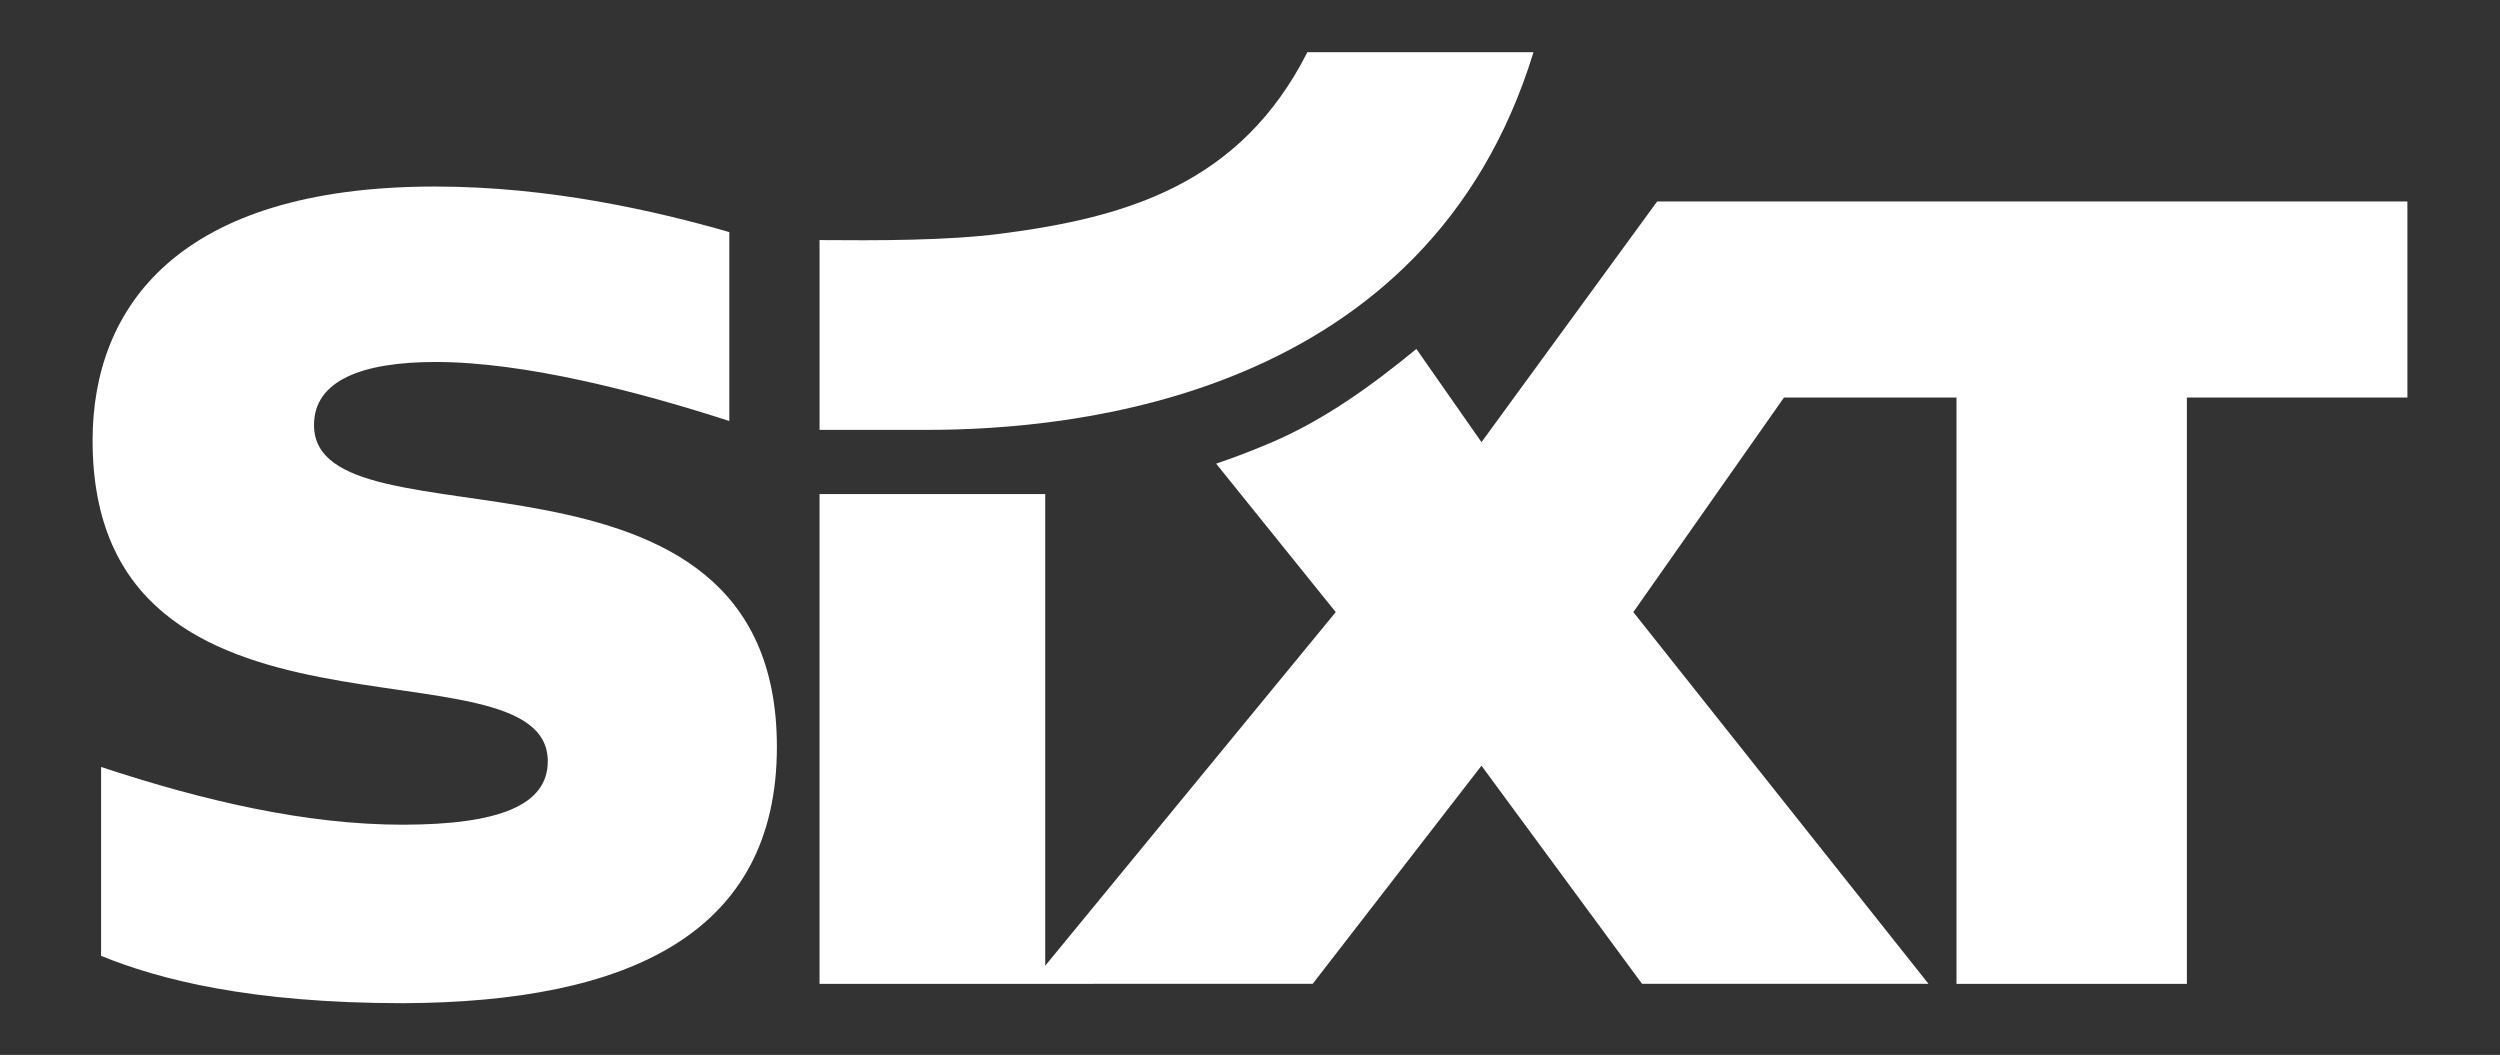
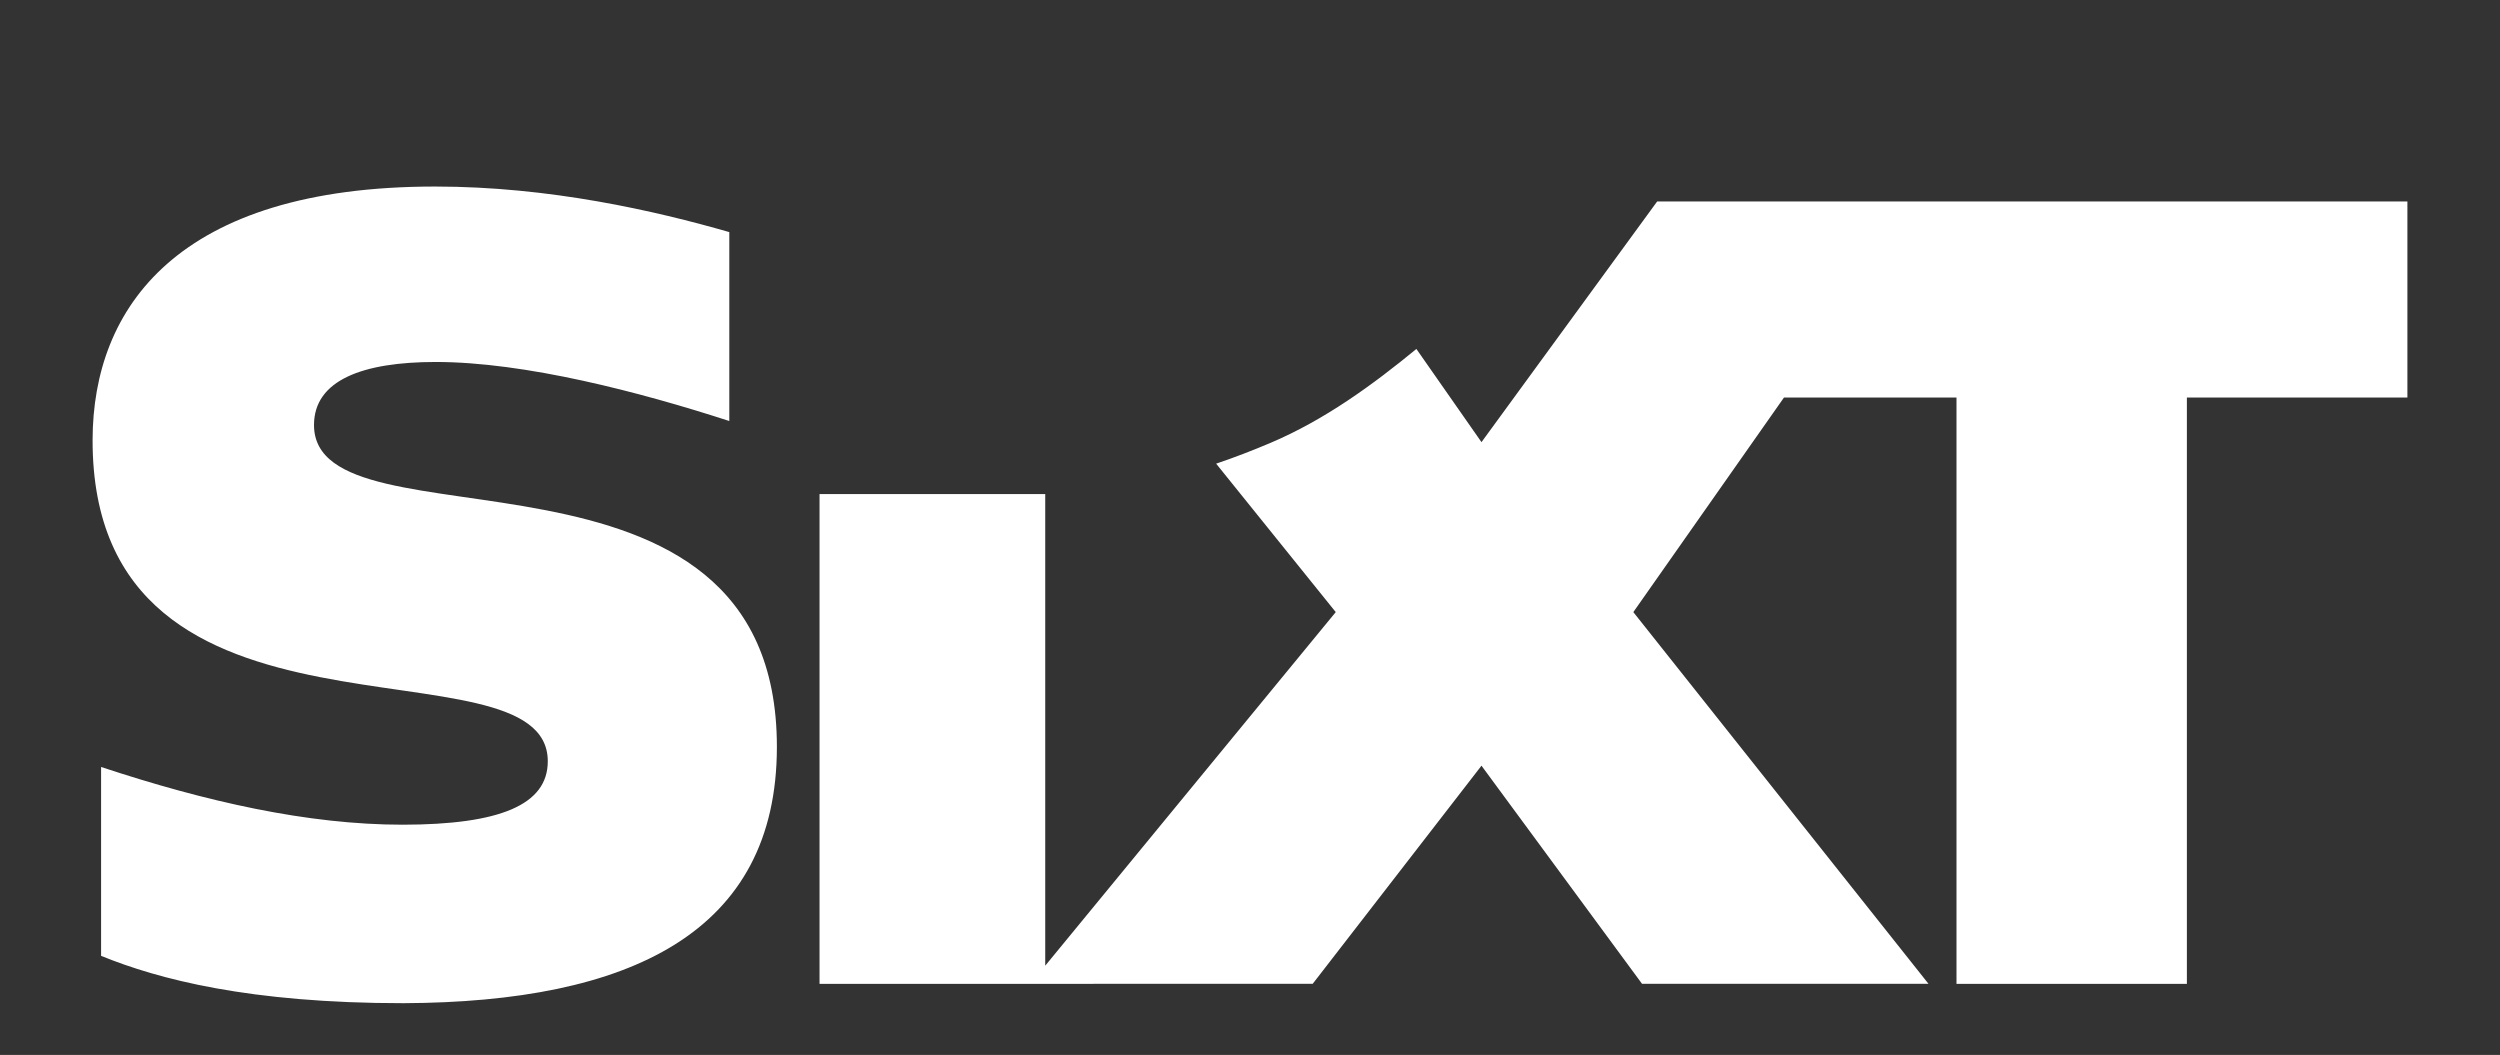
<svg xmlns="http://www.w3.org/2000/svg" width="1256" height="530" xml:space="preserve" overflow="hidden">
  <rect width="100%" height="100%" fill="#333333" stroke="none" />
  <g transform="translate(-12 -95)">
    <path d="M1162.96 74.835 1162.96 173.131 1052.17 173.131 1052.17 467.112 936.422 467.112 936.422 173.131 849.761 173.131 774.063 280.724 922.366 467.108 778.445 467.108 697.778 357.735 612.976 467.108 365.216 467.112 365.216 221.551 478.605 221.551 478.605 458.012 624.558 280.724 564.47 206.297C573.336 203.339 583.149 199.524 591.548 195.979 619.146 184.327 643.381 166.563 665.071 148.782L697.778 195.511 786.039 74.835 1162.96 74.835ZM156.263 476.815C269.771 476.302 343.788 441.618 343.788 348.299 343.788 181.345 111.236 252.542 111.236 186.928 111.236 164.388 135.786 155.313 172.382 155.313 217.212 155.313 275.039 170.39 319.881 184.914L319.881 90.192C282.641 79.504 229.582 67.348 172.046 67.348 42.455 67.348 0.148 128.309 0 194.297-0.373 361.796 228.687 290.467 228.687 355.536 228.687 377.444 204.399 387.286 155.795 387.323 107.954 387.323 56.81 375.713 4.267 358.379L4.267 453.081C33.089 464.786 78.632 476.815 156.263 476.815" fill="#FFFFFF" transform="matrix(1 0 0 1.002 58.519 121.234)" />
-     <path d="M456.124 91.01C429.65 94.456 394.039 94.439 365.222 94.193L365.222 189.359 419.032 189.359C492.572 189.359 670.653 173.518 723.901 0L610.29 0C576.792 66.041 519.597 82.89 456.124 91.01" fill="#FFFFFF" transform="matrix(1 0 0 1.002 58.519 121.234)" />
  </g>
</svg>